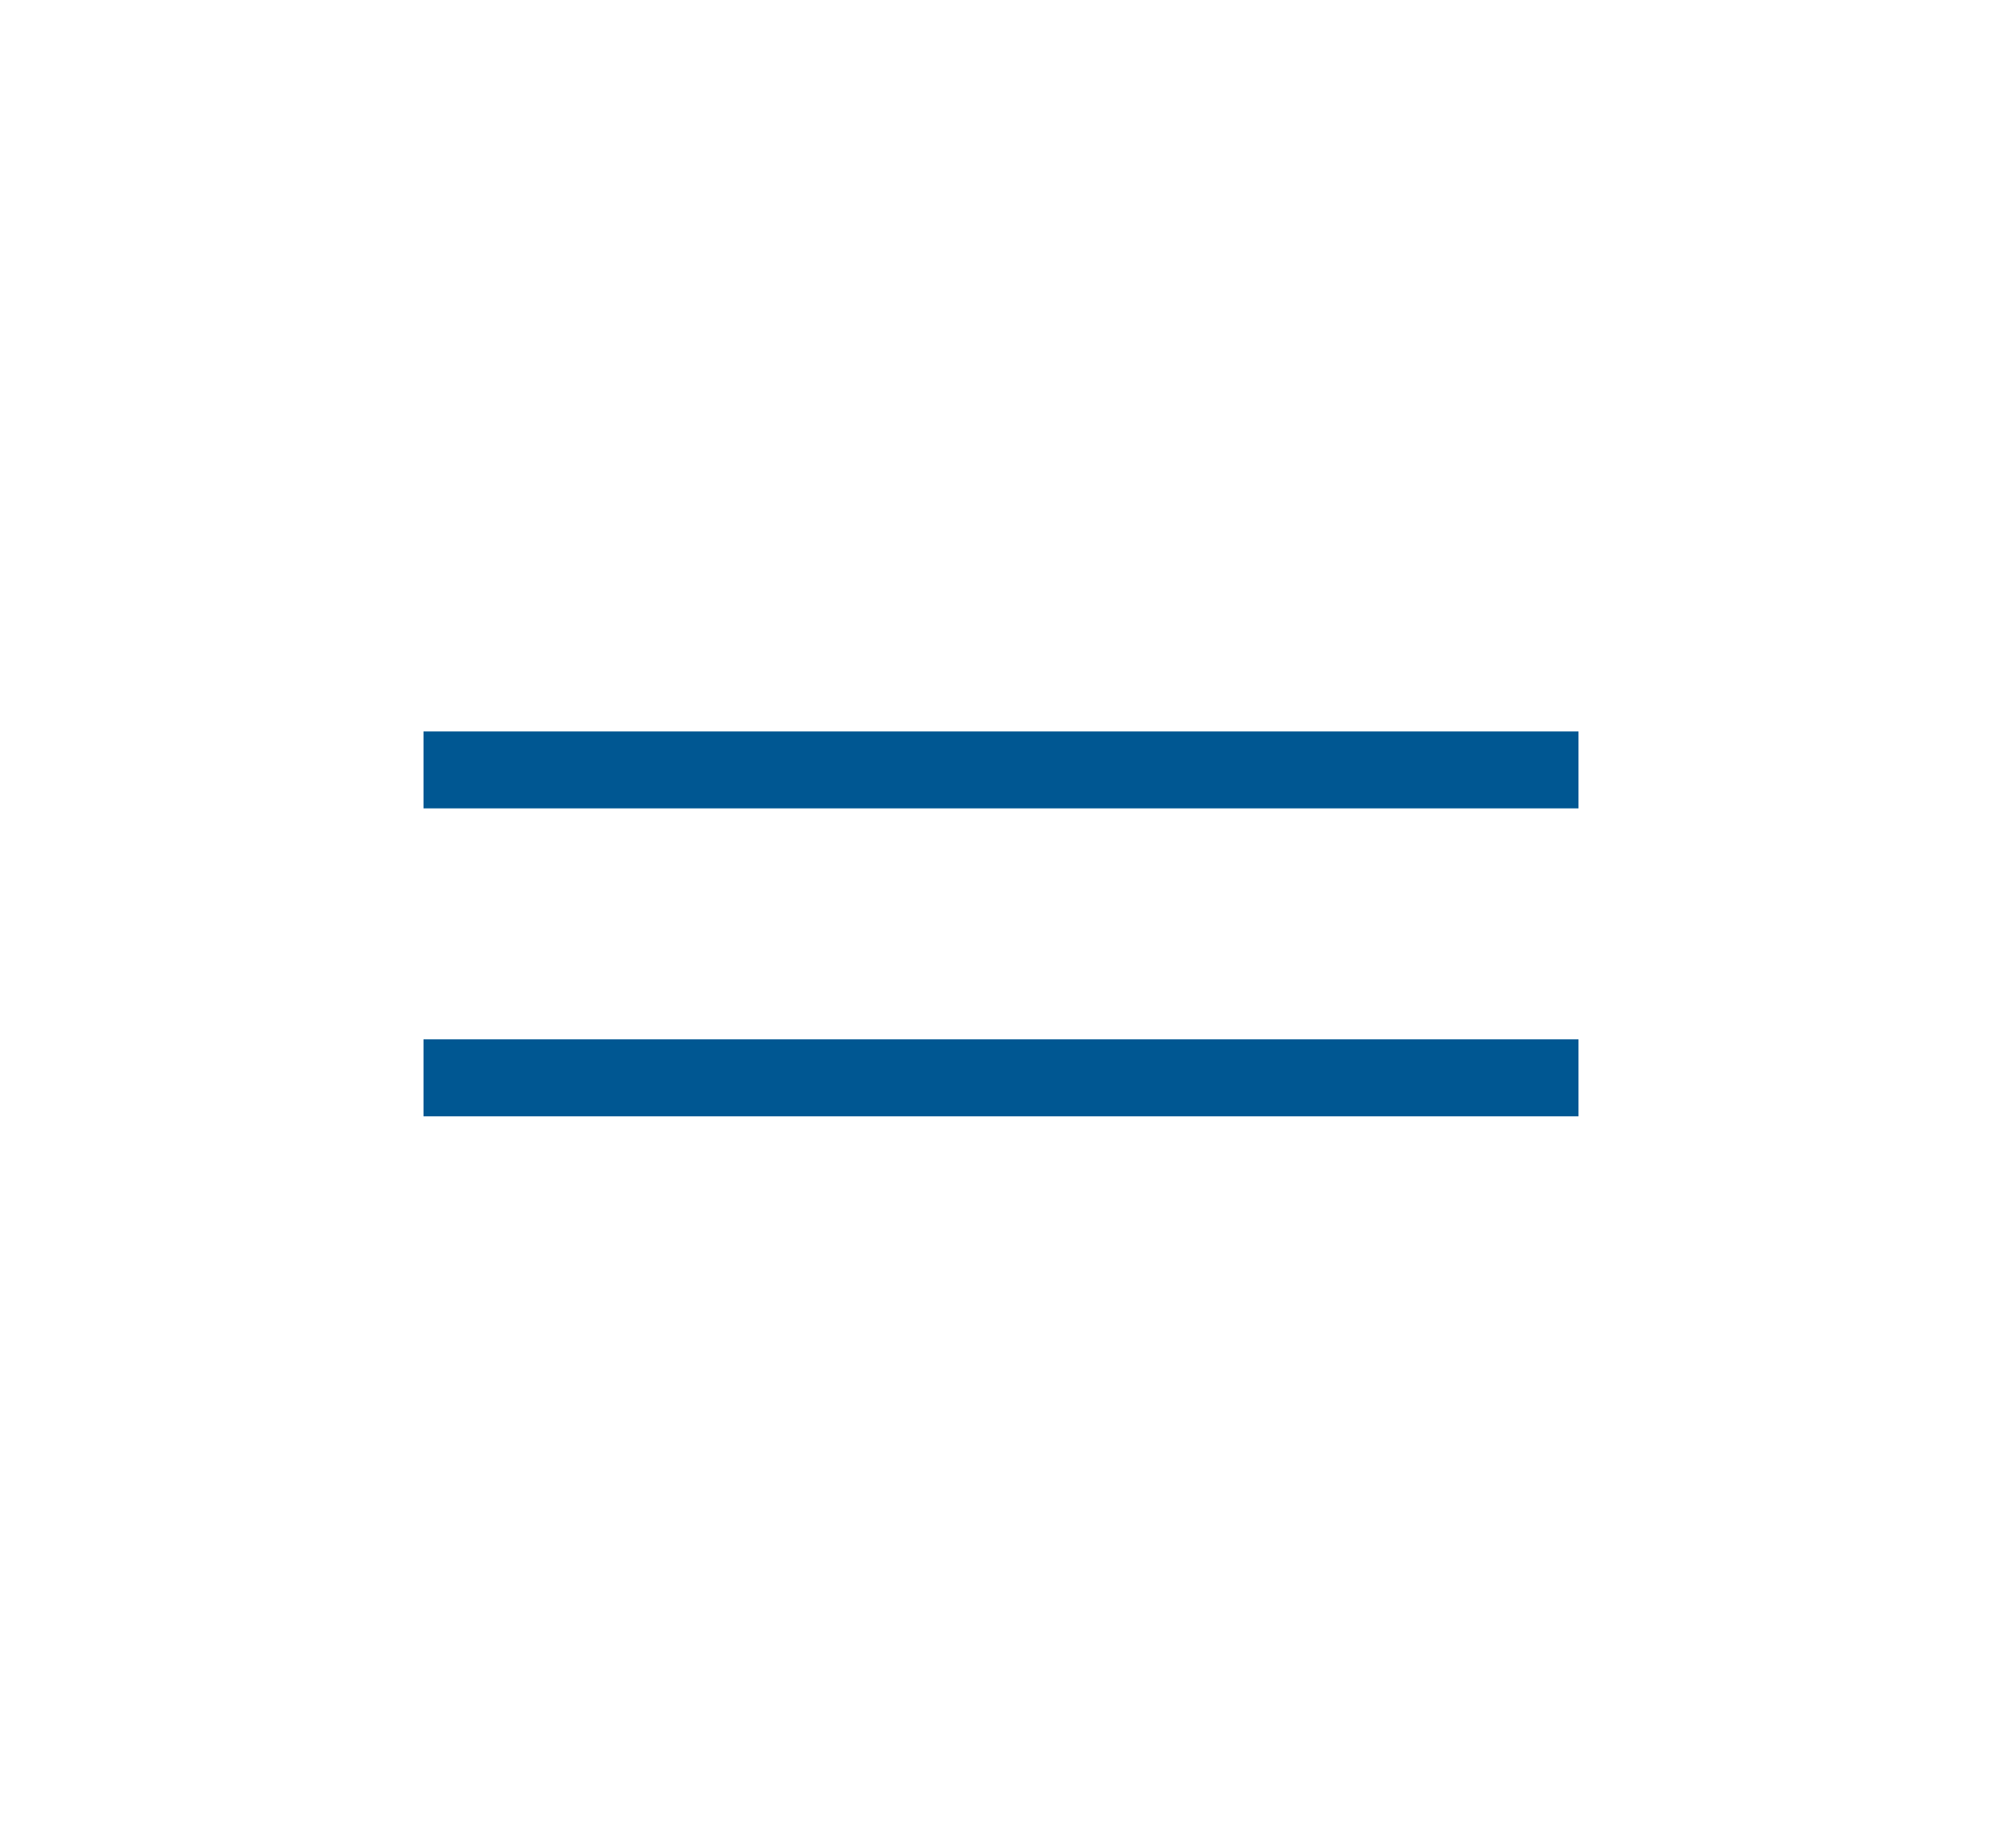
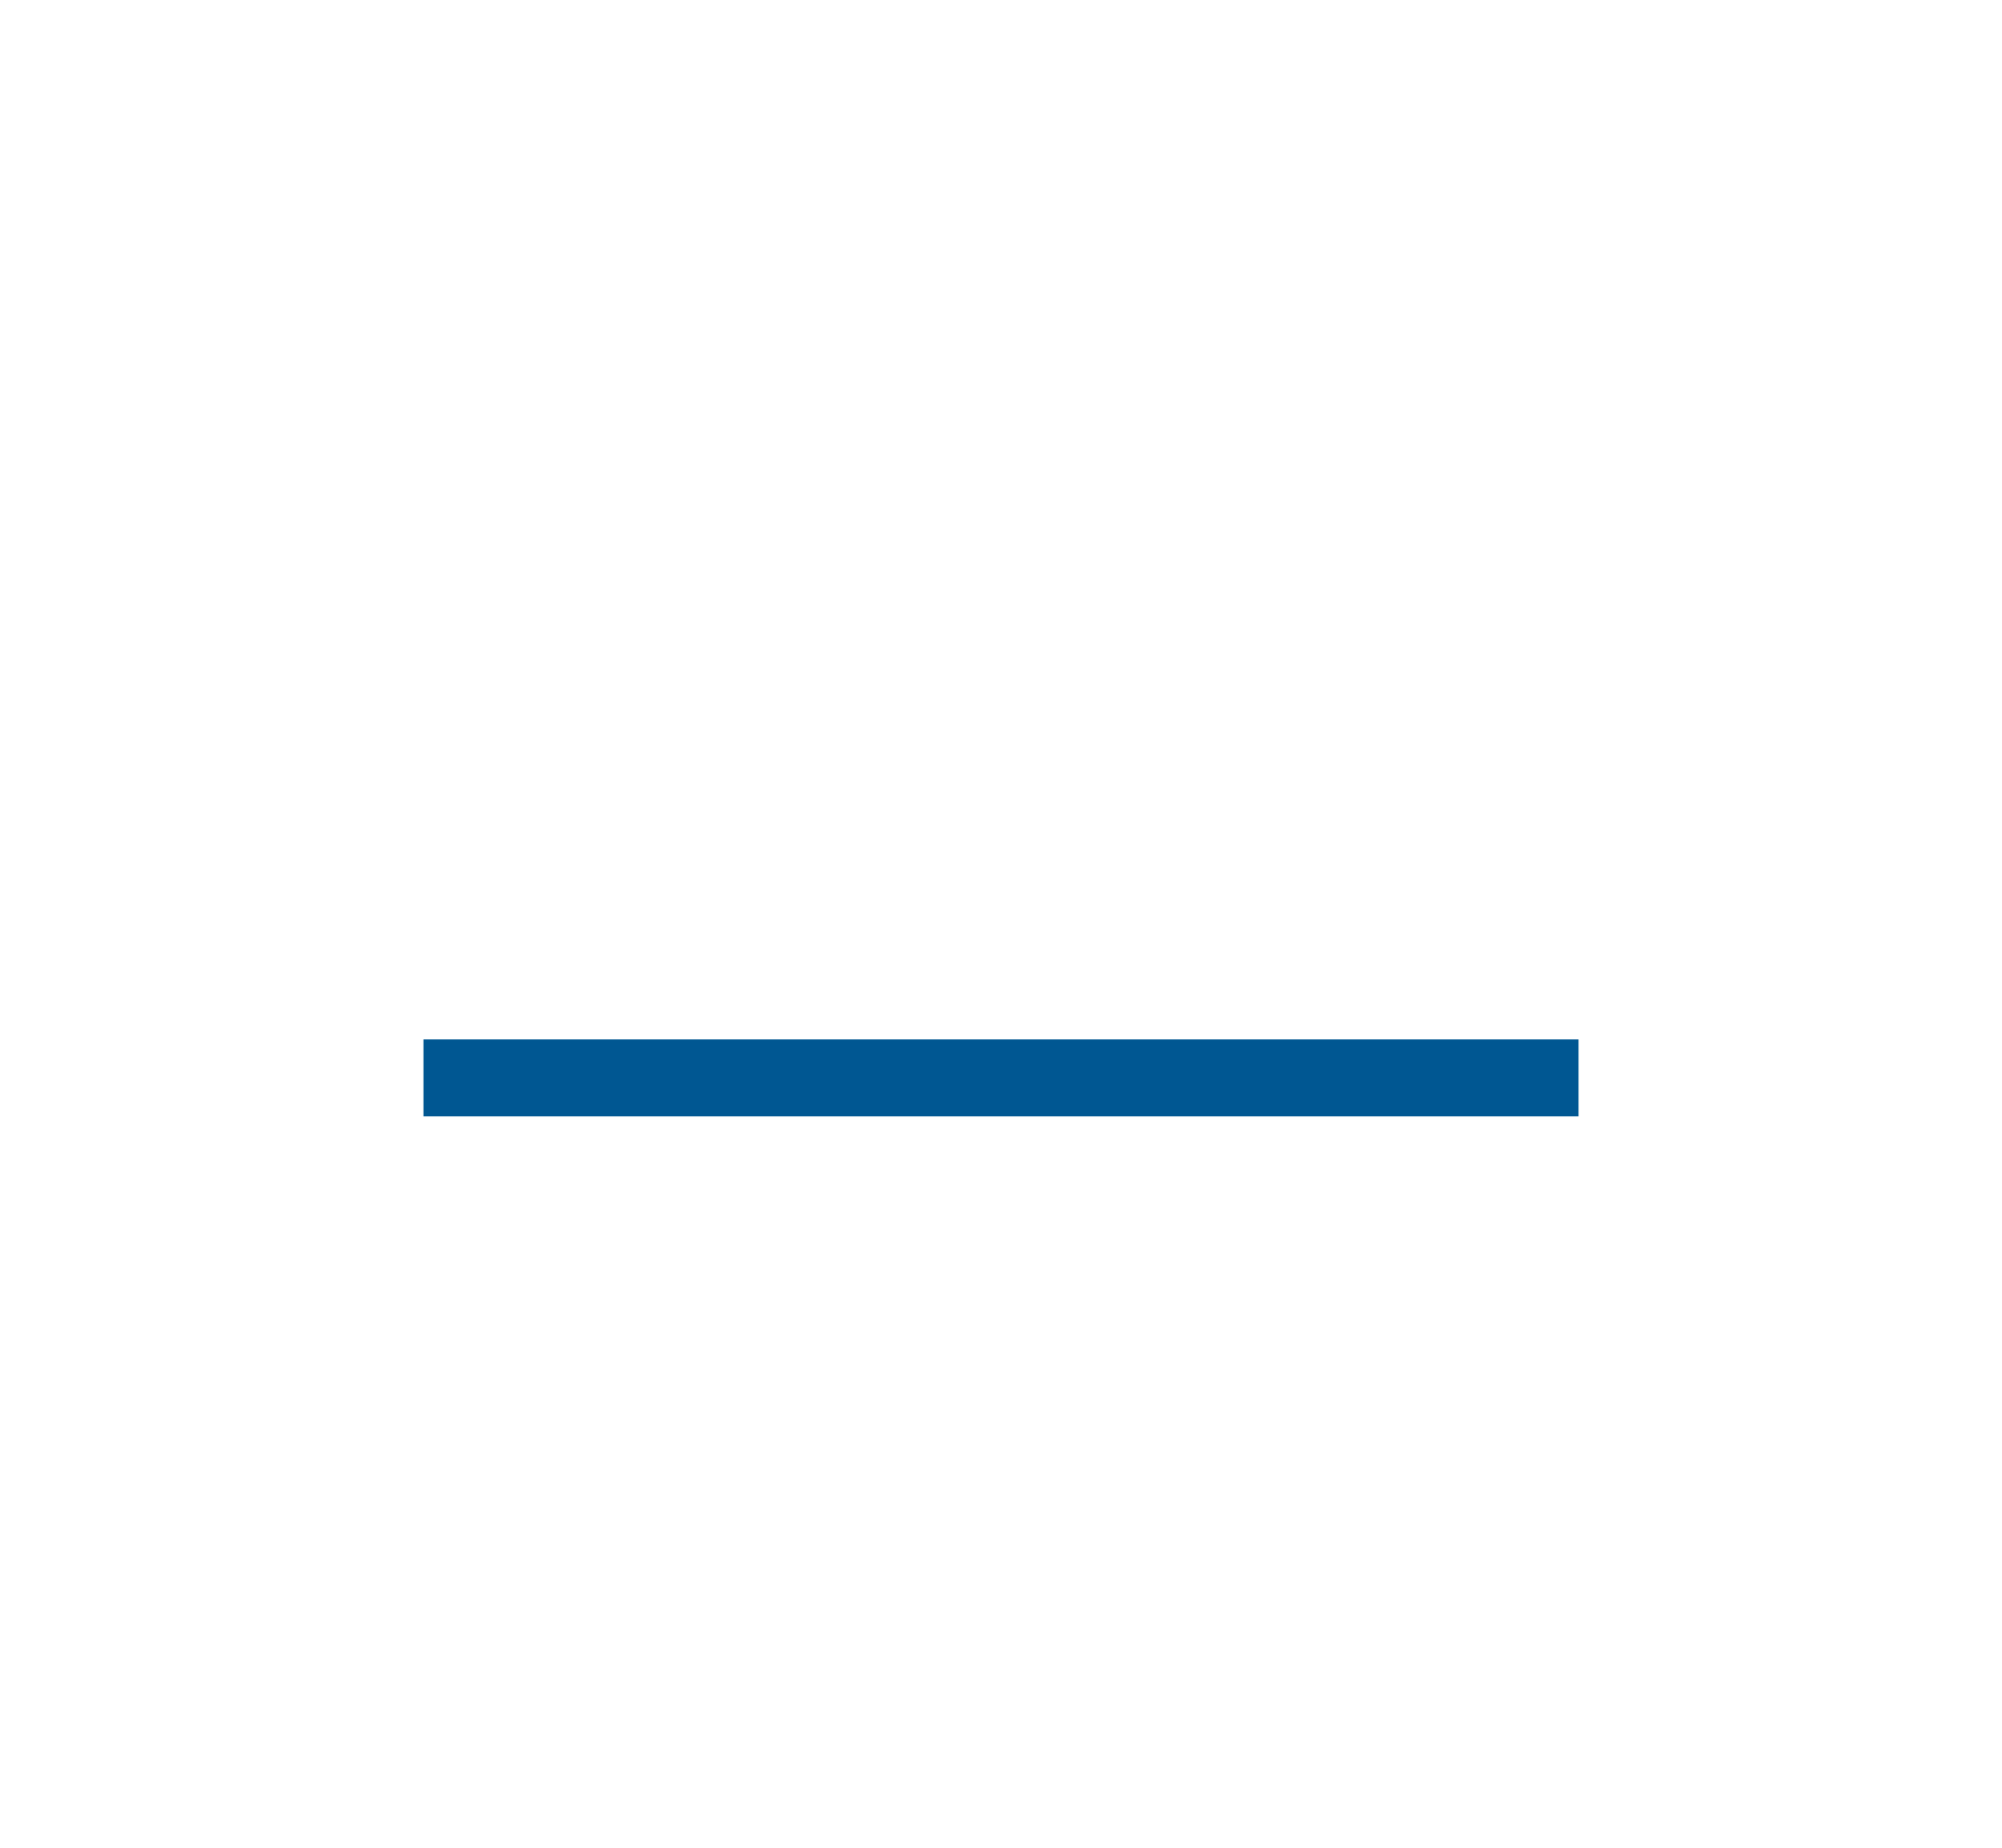
<svg xmlns="http://www.w3.org/2000/svg" width="26" height="24" viewBox="0 0 26 24" fill="none">
-   <path d="M20 10H6" stroke="#005792" stroke-linecap="square" stroke-linejoin="round" />
  <path d="M20 14H6" stroke="#005792" stroke-linecap="square" stroke-linejoin="round" />
</svg>